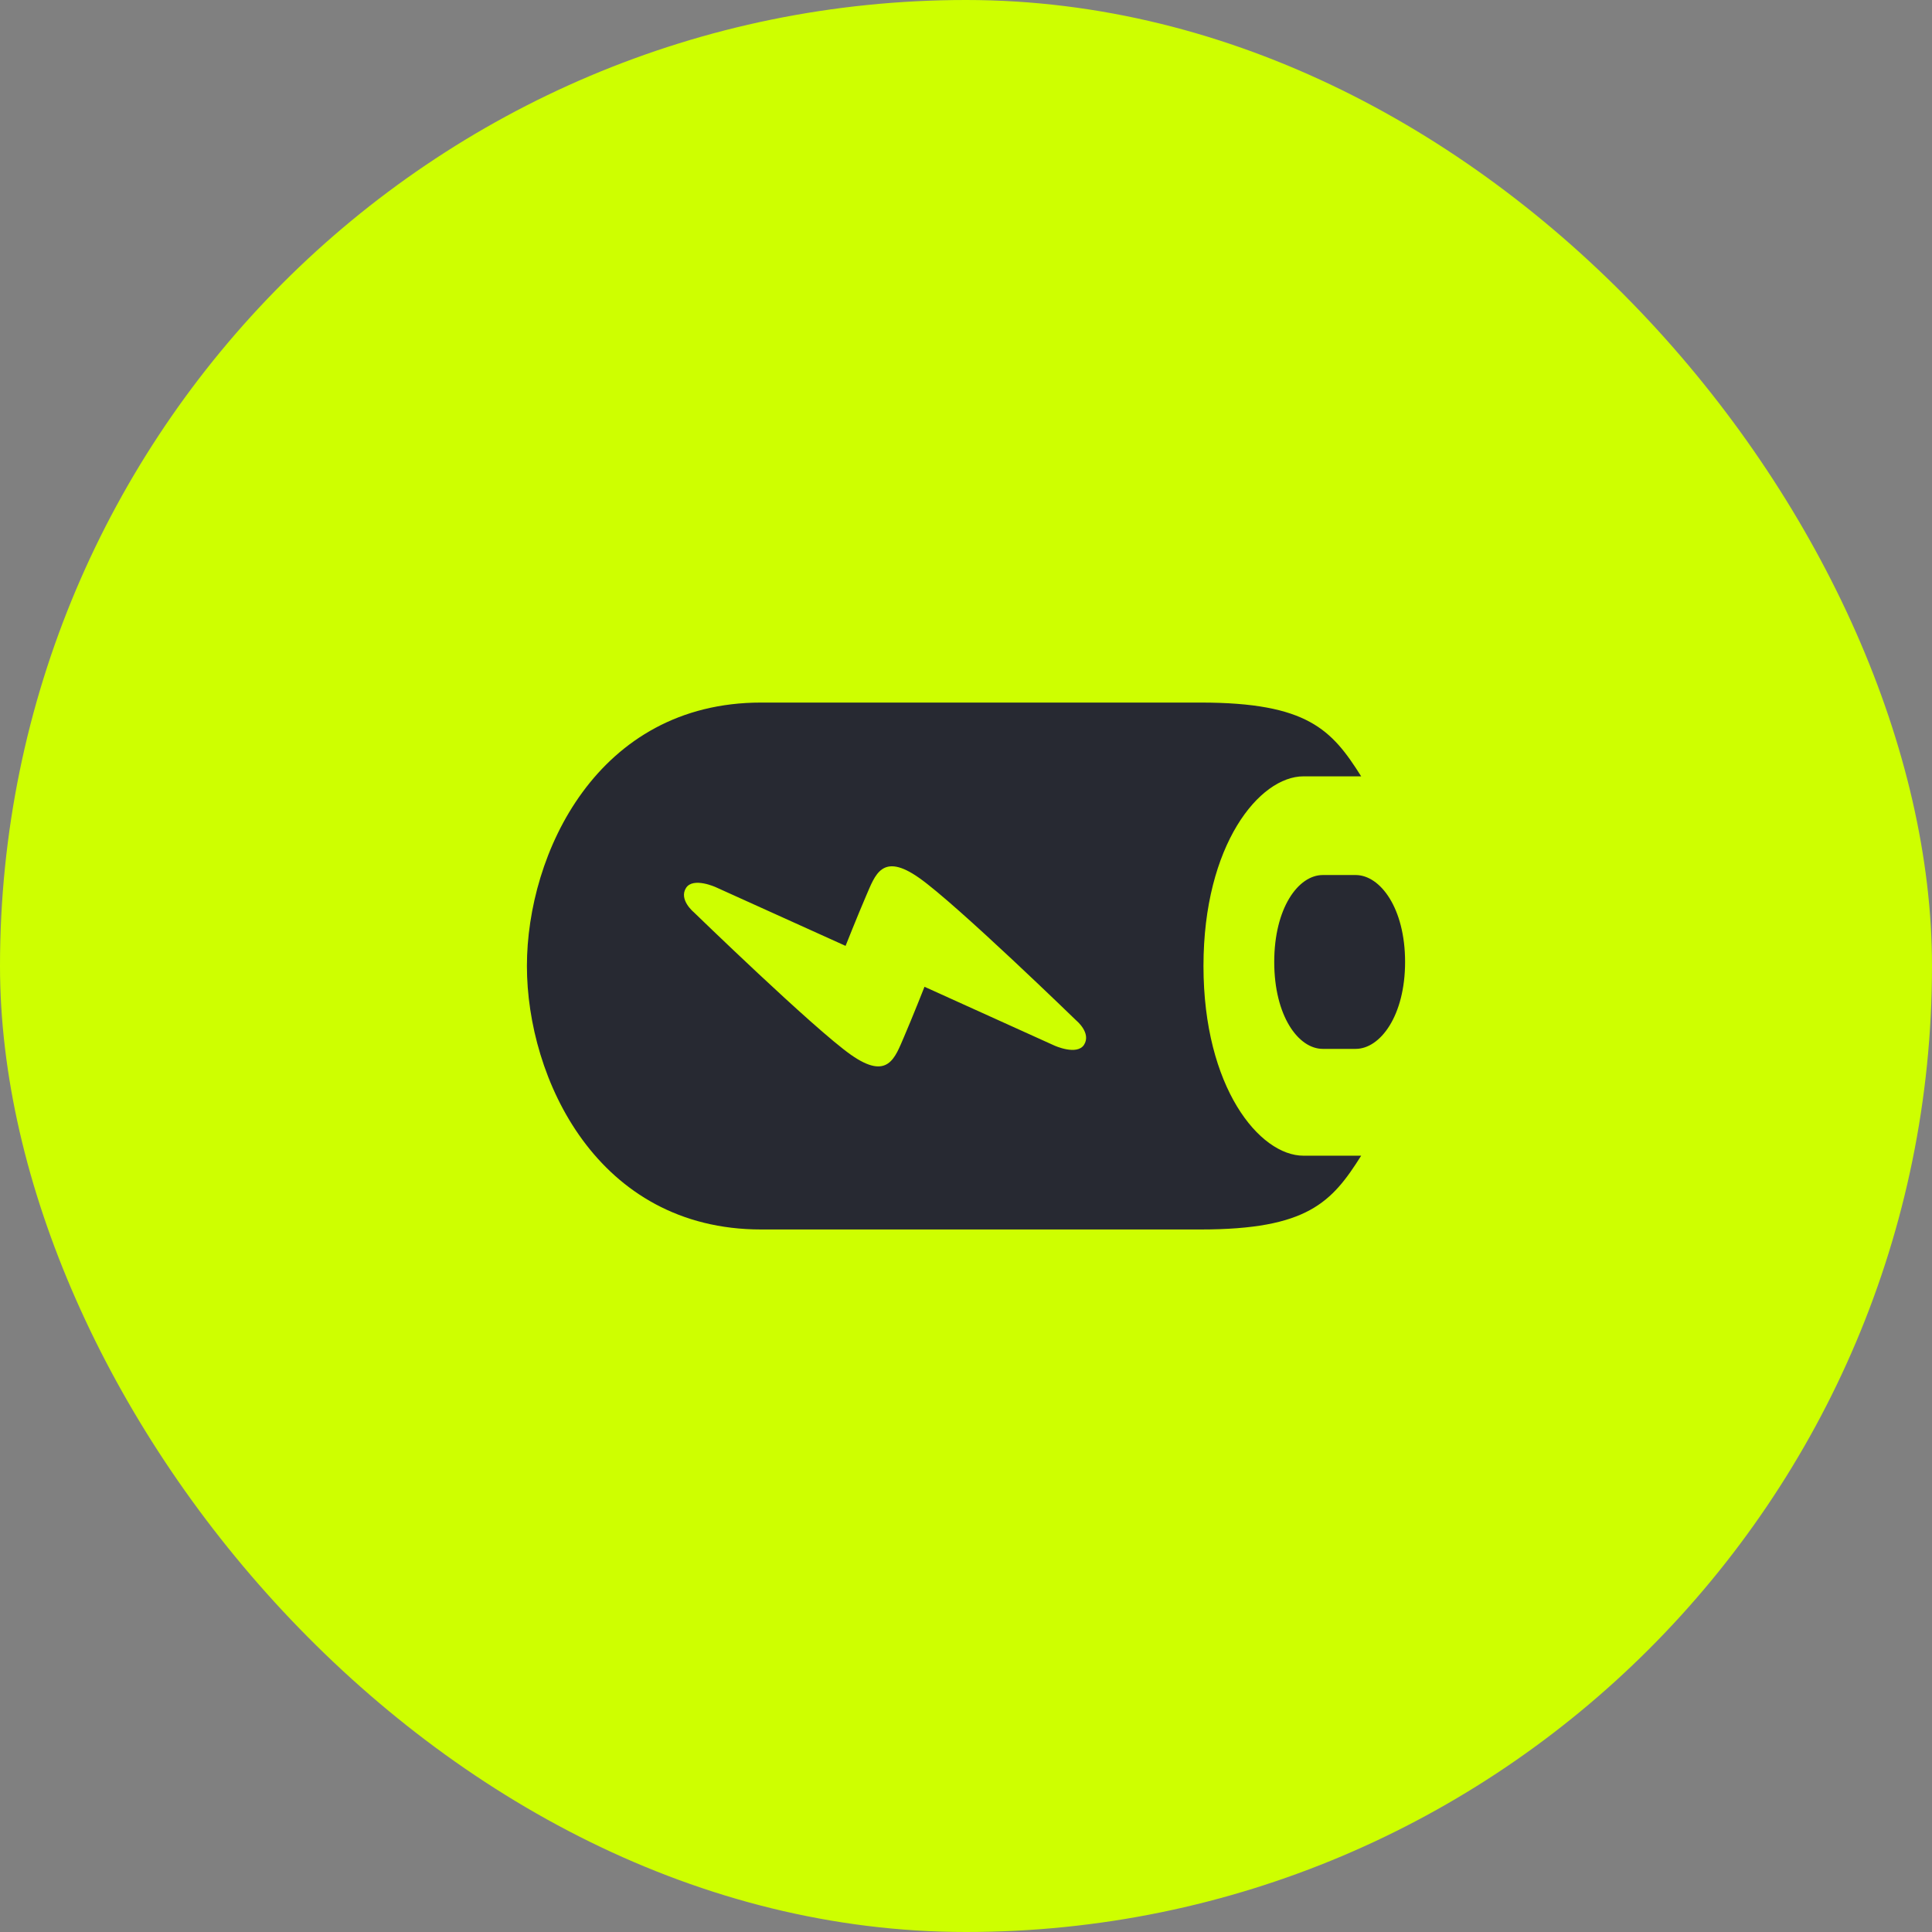
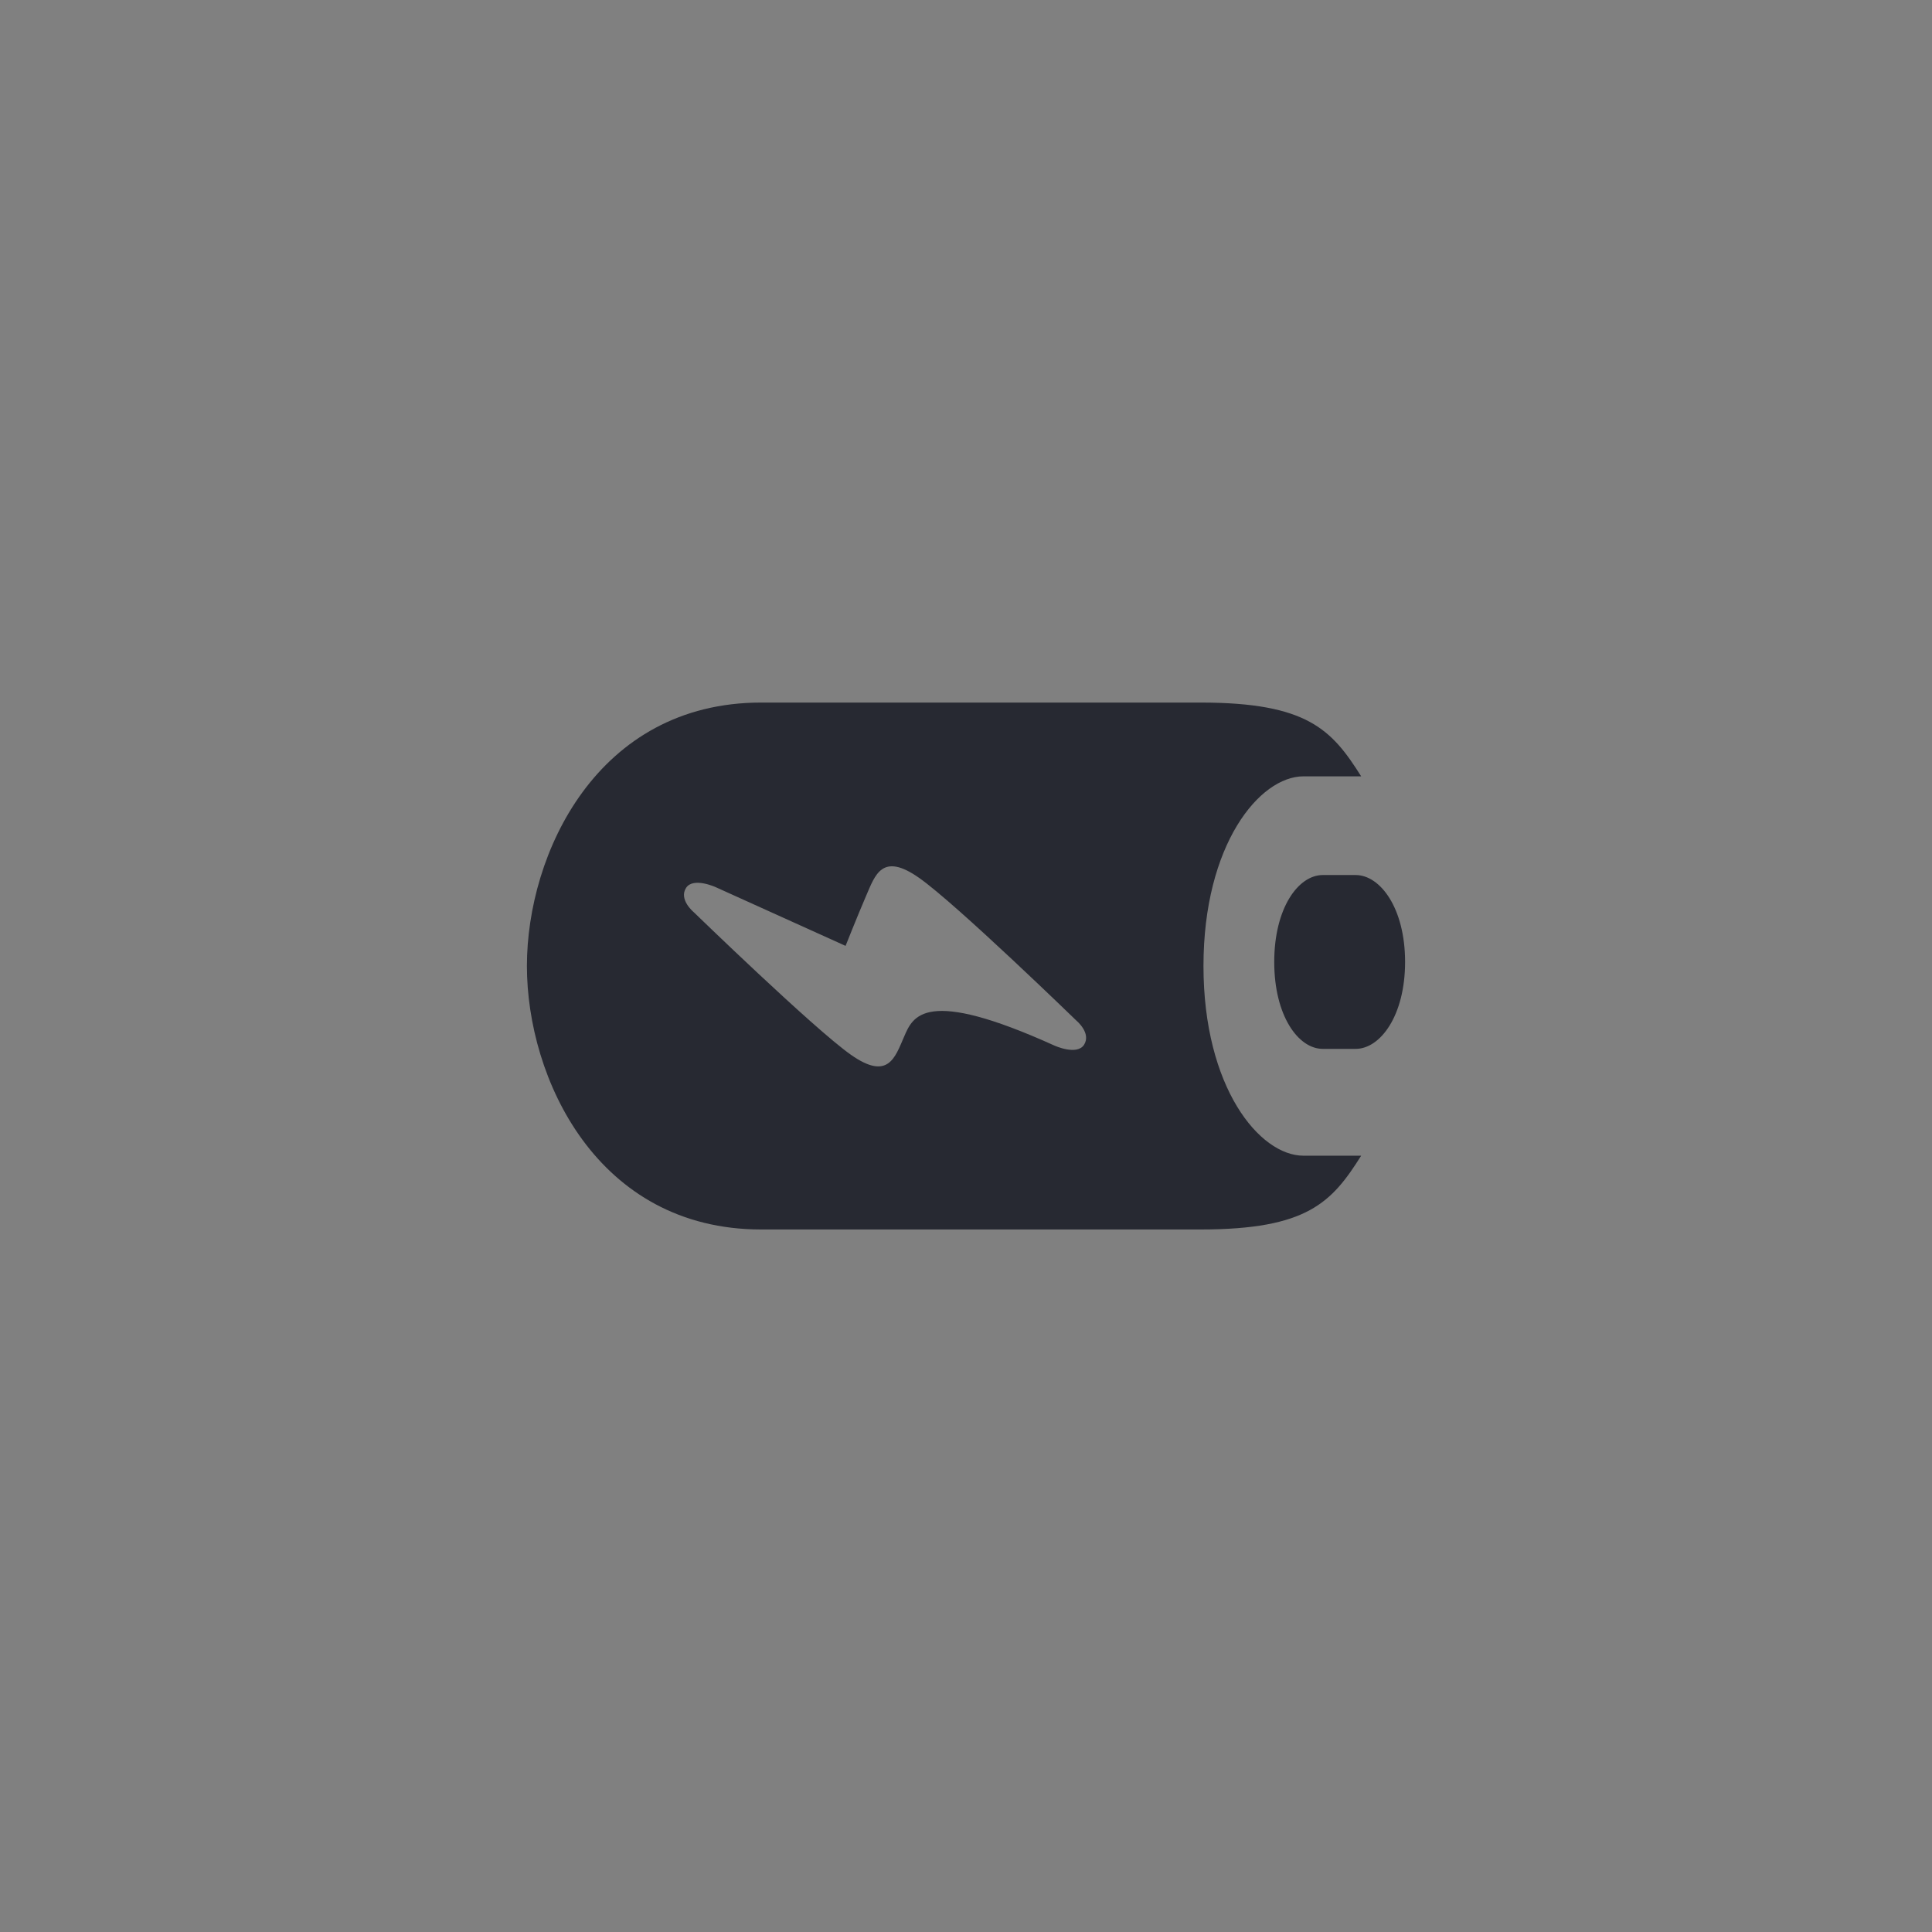
<svg xmlns="http://www.w3.org/2000/svg" width="48" height="48" viewBox="0 0 48 48" fill="none">
  <rect x="0" y="0" width="48" height="48" fill="#808080" stroke="none" />
-   <rect width="48" height="48" rx="24" fill="#CEFF00" />
-   <path d="M29.9 24C29.9 20.983 31.293 19.288 32.384 19.288C32.78 19.288 33.818 19.288 33.818 19.288C33.09 18.132 32.486 17.455 29.828 17.455H18.91C14.836 17.455 13.091 21.209 13.091 24C13.091 26.792 14.836 30.546 18.91 30.546H29.828C32.487 30.546 33.09 29.868 33.818 28.713C33.818 28.713 33.475 28.713 32.384 28.713C31.293 28.713 29.9 27.018 29.9 24ZM26.932 25.959C26.753 26.231 26.195 25.976 26.195 25.976L22.969 24.516C22.969 24.516 22.681 25.247 22.46 25.761C22.236 26.275 22.066 26.856 21.141 26.206C20.215 25.554 17.234 22.661 17.234 22.661C17.234 22.661 16.858 22.351 17.045 22.059C17.223 21.785 17.783 22.042 17.783 22.042L21.008 23.5C21.008 23.5 21.297 22.771 21.518 22.257C21.742 21.744 21.912 21.16 22.837 21.812C23.763 22.462 26.743 25.357 26.743 25.357C26.743 25.357 27.119 25.666 26.932 25.959ZM33.681 21.74H32.864C32.254 21.74 31.658 22.562 31.658 23.899C31.658 25.237 32.255 26.059 32.864 26.059H33.681C34.292 26.059 34.909 25.236 34.909 23.899C34.909 22.562 34.292 21.74 33.681 21.74Z" fill="#272932" />
+   <path d="M29.9 24C29.9 20.983 31.293 19.288 32.384 19.288C32.78 19.288 33.818 19.288 33.818 19.288C33.09 18.132 32.486 17.455 29.828 17.455H18.91C14.836 17.455 13.091 21.209 13.091 24C13.091 26.792 14.836 30.546 18.91 30.546H29.828C32.487 30.546 33.09 29.868 33.818 28.713C33.818 28.713 33.475 28.713 32.384 28.713C31.293 28.713 29.9 27.018 29.9 24ZM26.932 25.959C26.753 26.231 26.195 25.976 26.195 25.976C22.969 24.516 22.681 25.247 22.46 25.761C22.236 26.275 22.066 26.856 21.141 26.206C20.215 25.554 17.234 22.661 17.234 22.661C17.234 22.661 16.858 22.351 17.045 22.059C17.223 21.785 17.783 22.042 17.783 22.042L21.008 23.5C21.008 23.5 21.297 22.771 21.518 22.257C21.742 21.744 21.912 21.16 22.837 21.812C23.763 22.462 26.743 25.357 26.743 25.357C26.743 25.357 27.119 25.666 26.932 25.959ZM33.681 21.74H32.864C32.254 21.74 31.658 22.562 31.658 23.899C31.658 25.237 32.255 26.059 32.864 26.059H33.681C34.292 26.059 34.909 25.236 34.909 23.899C34.909 22.562 34.292 21.74 33.681 21.74Z" fill="#272932" />
</svg>